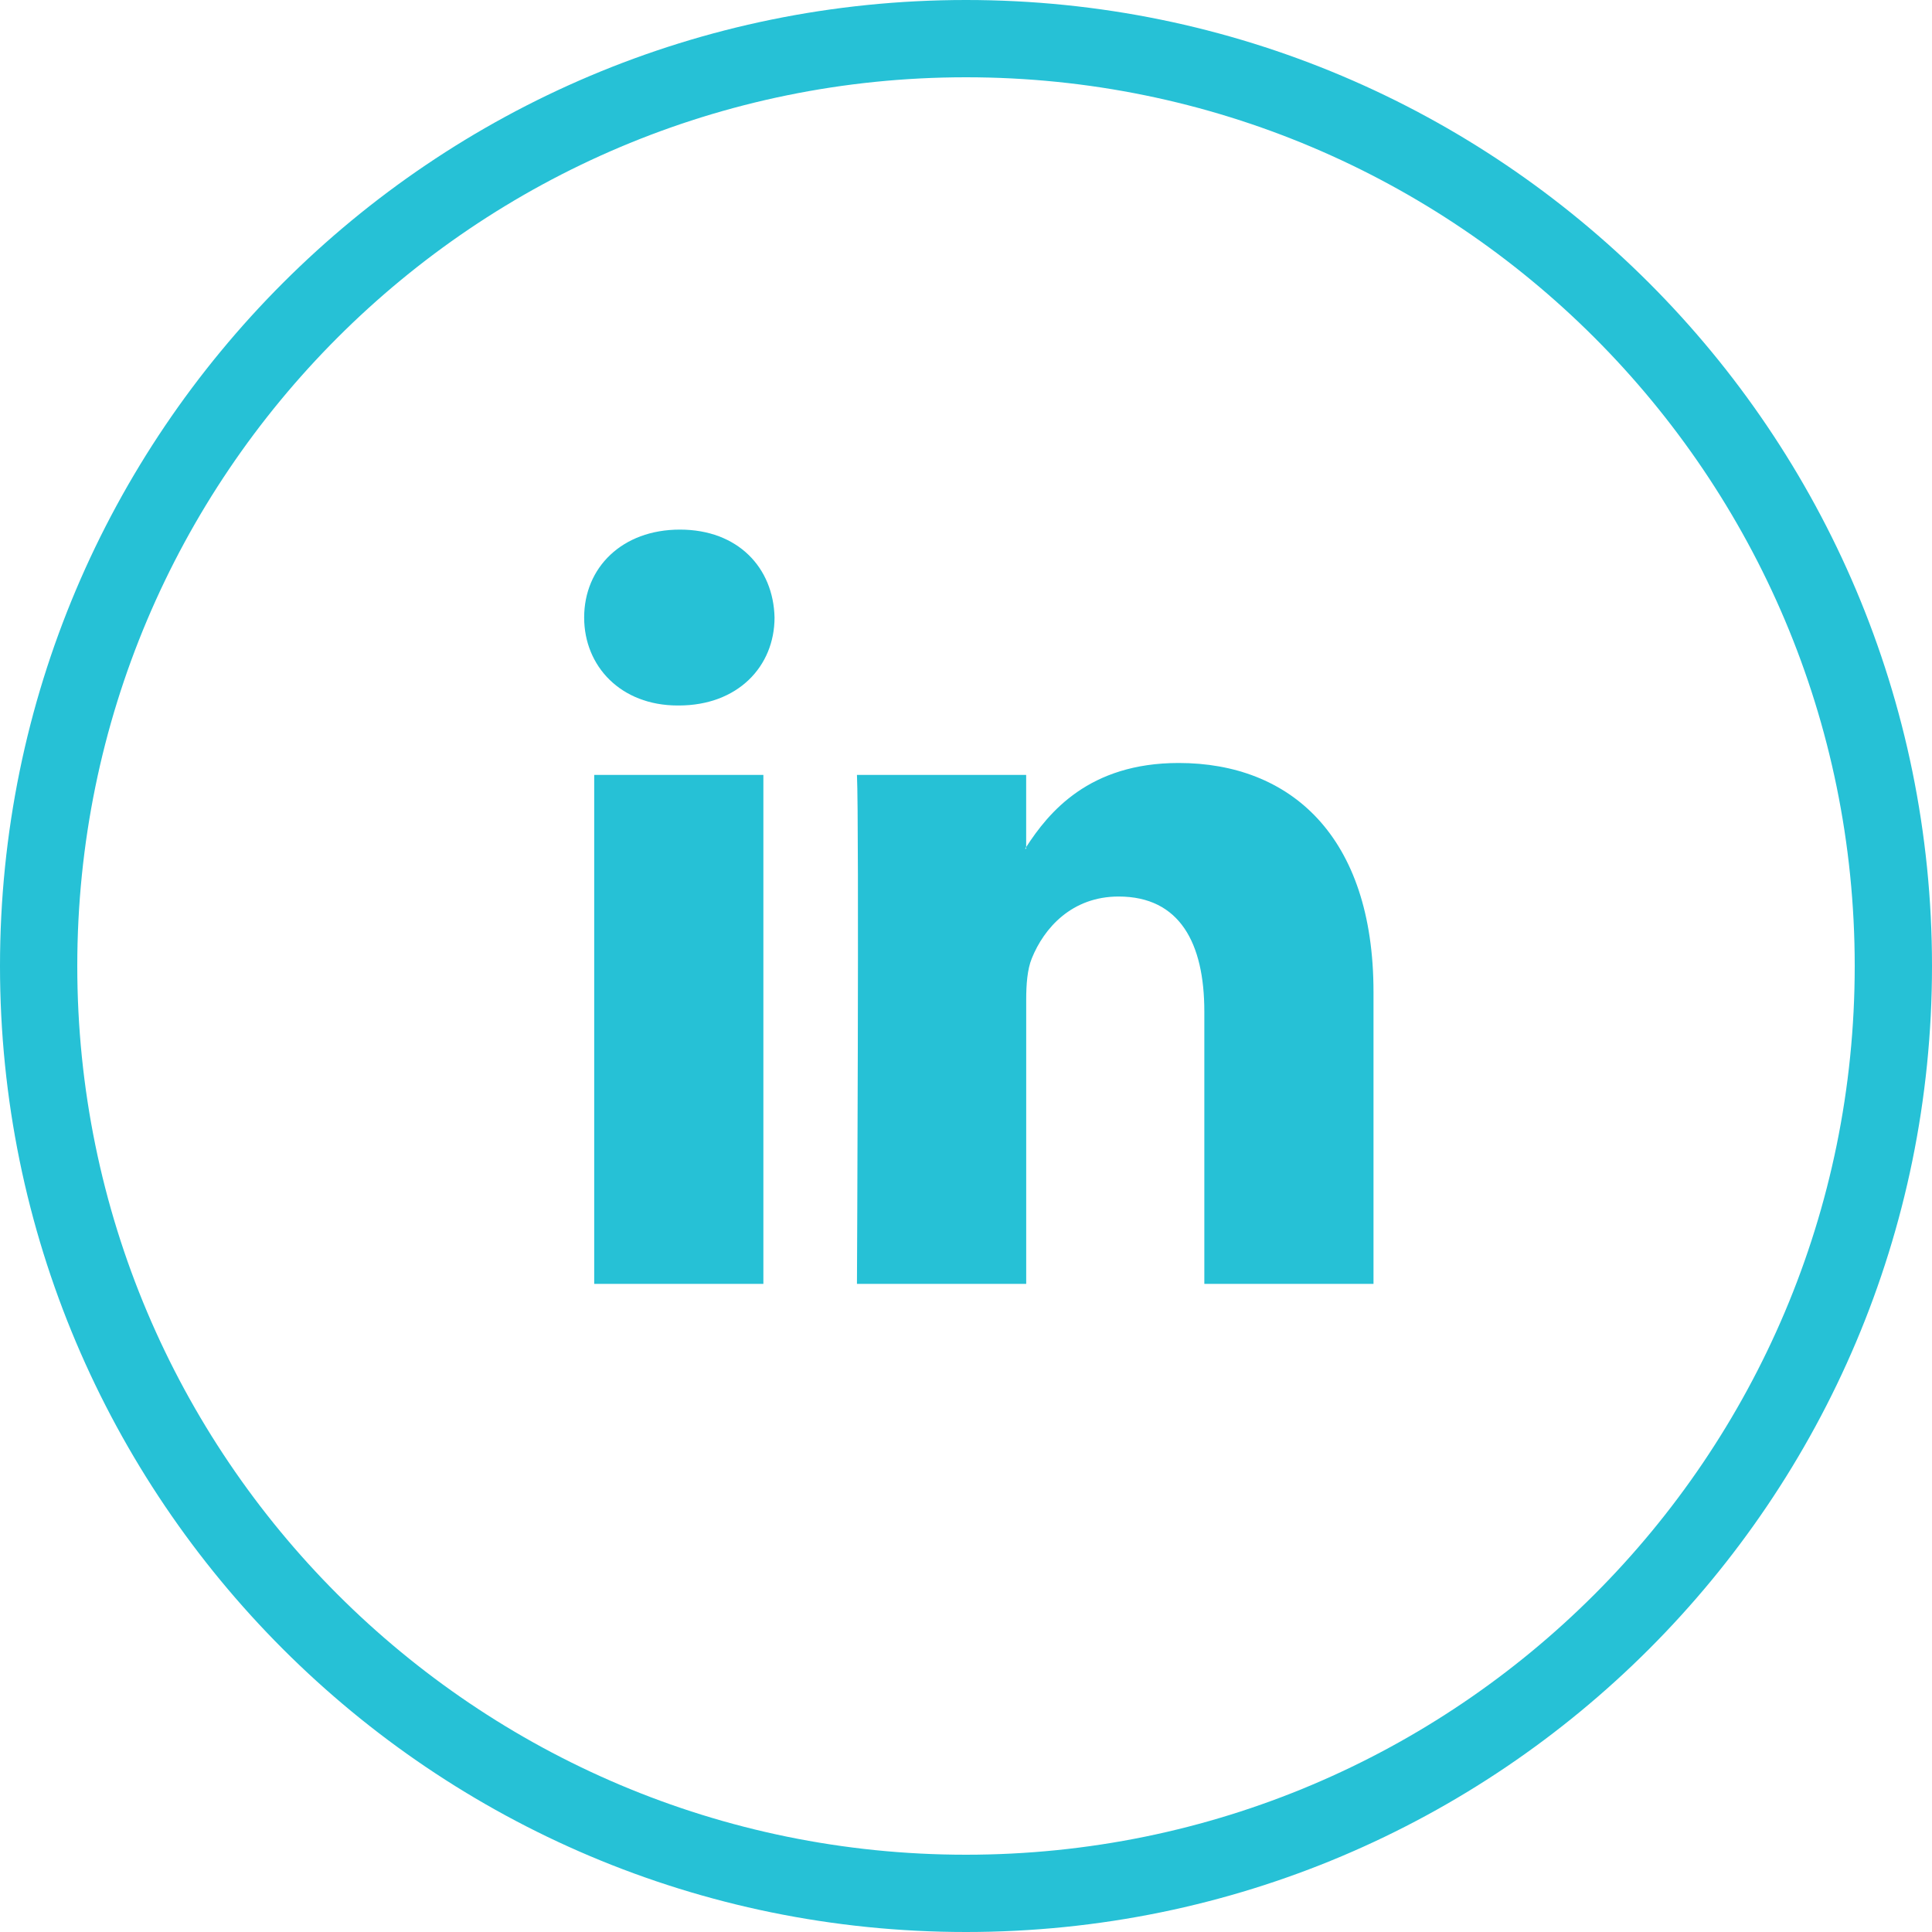
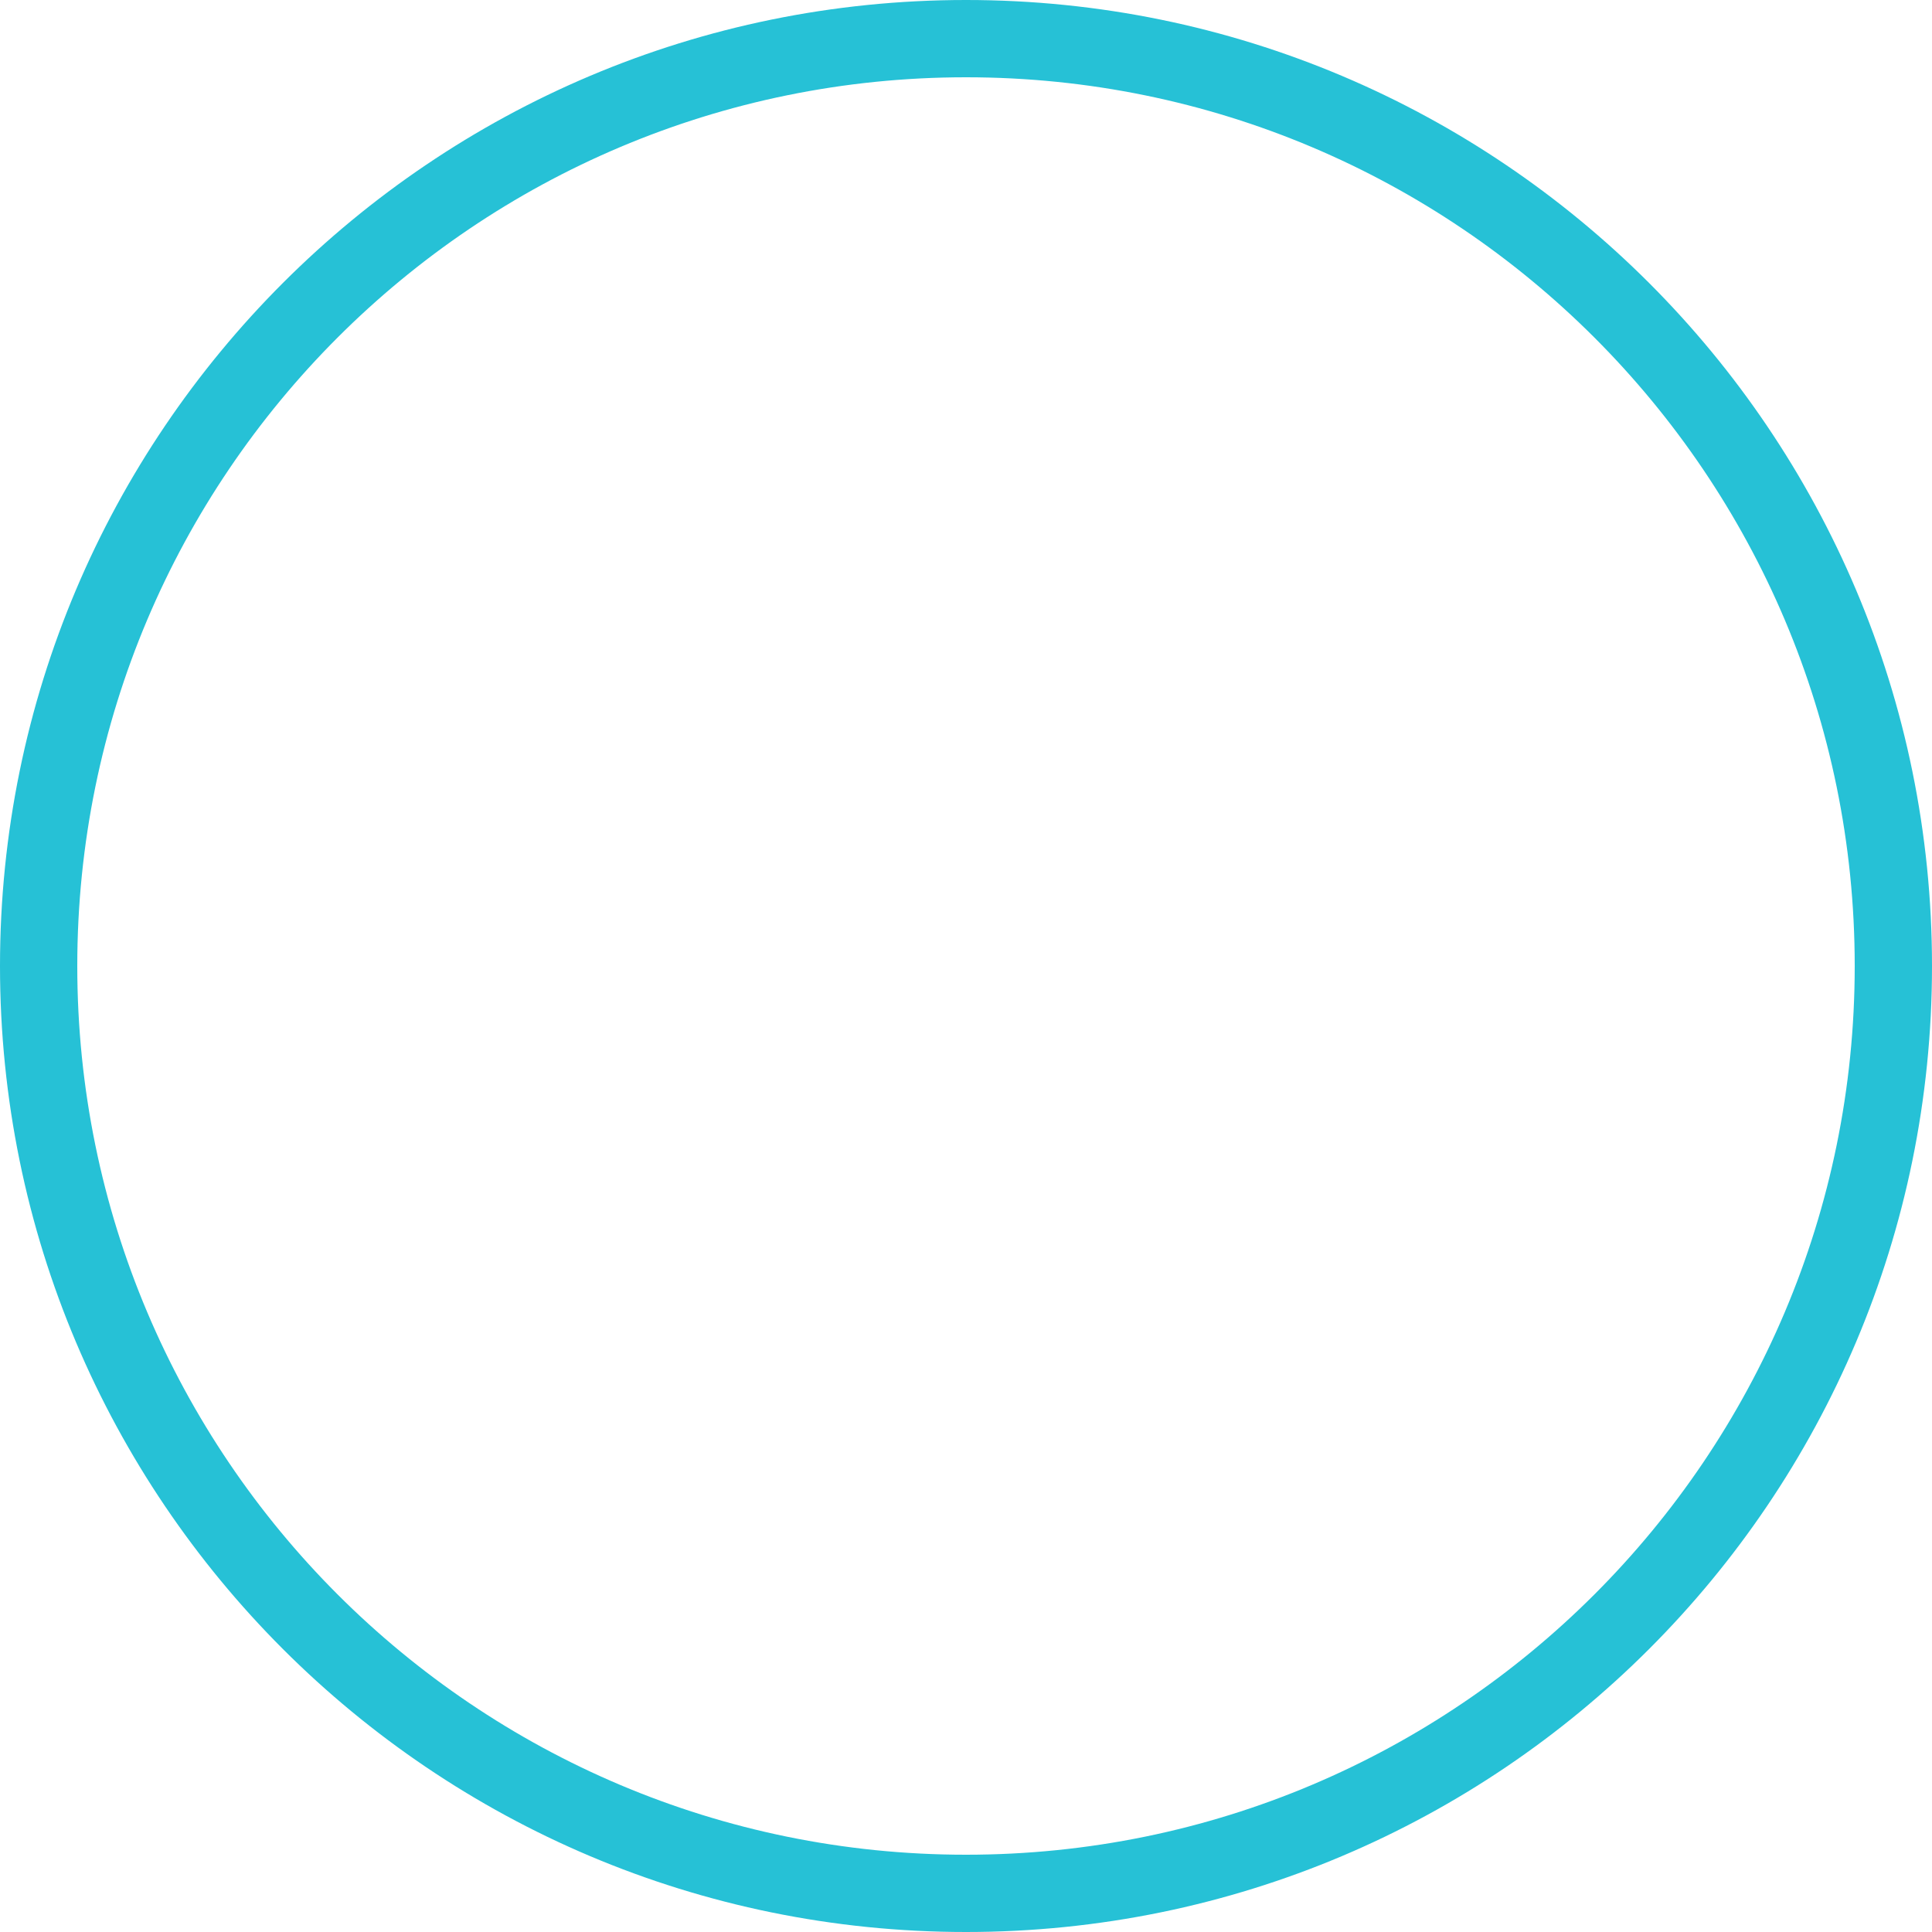
<svg xmlns="http://www.w3.org/2000/svg" width="50px" height="50px" viewBox="0 0 50 50" version="1.1">
  <title>Group 4</title>
  <desc>Created with Sketch.</desc>
  <g id="Page-1" stroke="none" stroke-width="1" fill="none" fill-rule="evenodd">
    <g id="About" transform="translate(-263, -3378)" fill="#26C1D6" fill-rule="nonzero">
      <g id="Group-4" transform="translate(264, 3379)">
        <path d="M24,49 C10.193,49 -1,37.807 -1,24 C-1,10.193 10.193,-1 24,-1 C37.807,-1 49,10.193 49,24 C49,37.807 37.807,49 24,49 Z M24,47 C36.703,47 47,36.703 47,24 C47,11.297 36.703,1 24,1 C11.297,1 1,11.297 1,24 C1,36.703 11.297,47 24,47 Z" id="Oval" />
-         <path d="M34.546,24.674 L34.546,32.227 L30.168,32.227 L30.168,25.18 C30.168,23.41 29.534,22.202 27.95,22.202 C26.74,22.202 26.02,23.016 25.703,23.803 C25.587,24.085 25.558,24.477 25.558,24.871 L25.558,32.227 L21.178,32.227 C21.178,32.227 21.237,20.292 21.178,19.055 L25.557,19.055 L25.557,20.922 C25.548,20.936 25.537,20.951 25.529,20.965 L25.557,20.965 L25.557,20.922 C26.139,20.026 27.178,18.746 29.504,18.746 C32.386,18.746 34.546,20.628 34.546,24.674 Z M16.596,12.706 C15.098,12.706 14.118,13.689 14.118,14.981 C14.118,16.245 15.069,17.258 16.538,17.258 L16.567,17.258 C18.095,17.258 19.045,16.246 19.045,14.981 C19.016,13.689 18.095,12.706 16.596,12.706 Z M14.378,32.227 L18.756,32.227 L18.756,19.055 L14.378,19.055 L14.378,32.227 Z" id="LinkedIn" />
      </g>
    </g>
  </g>
</svg>